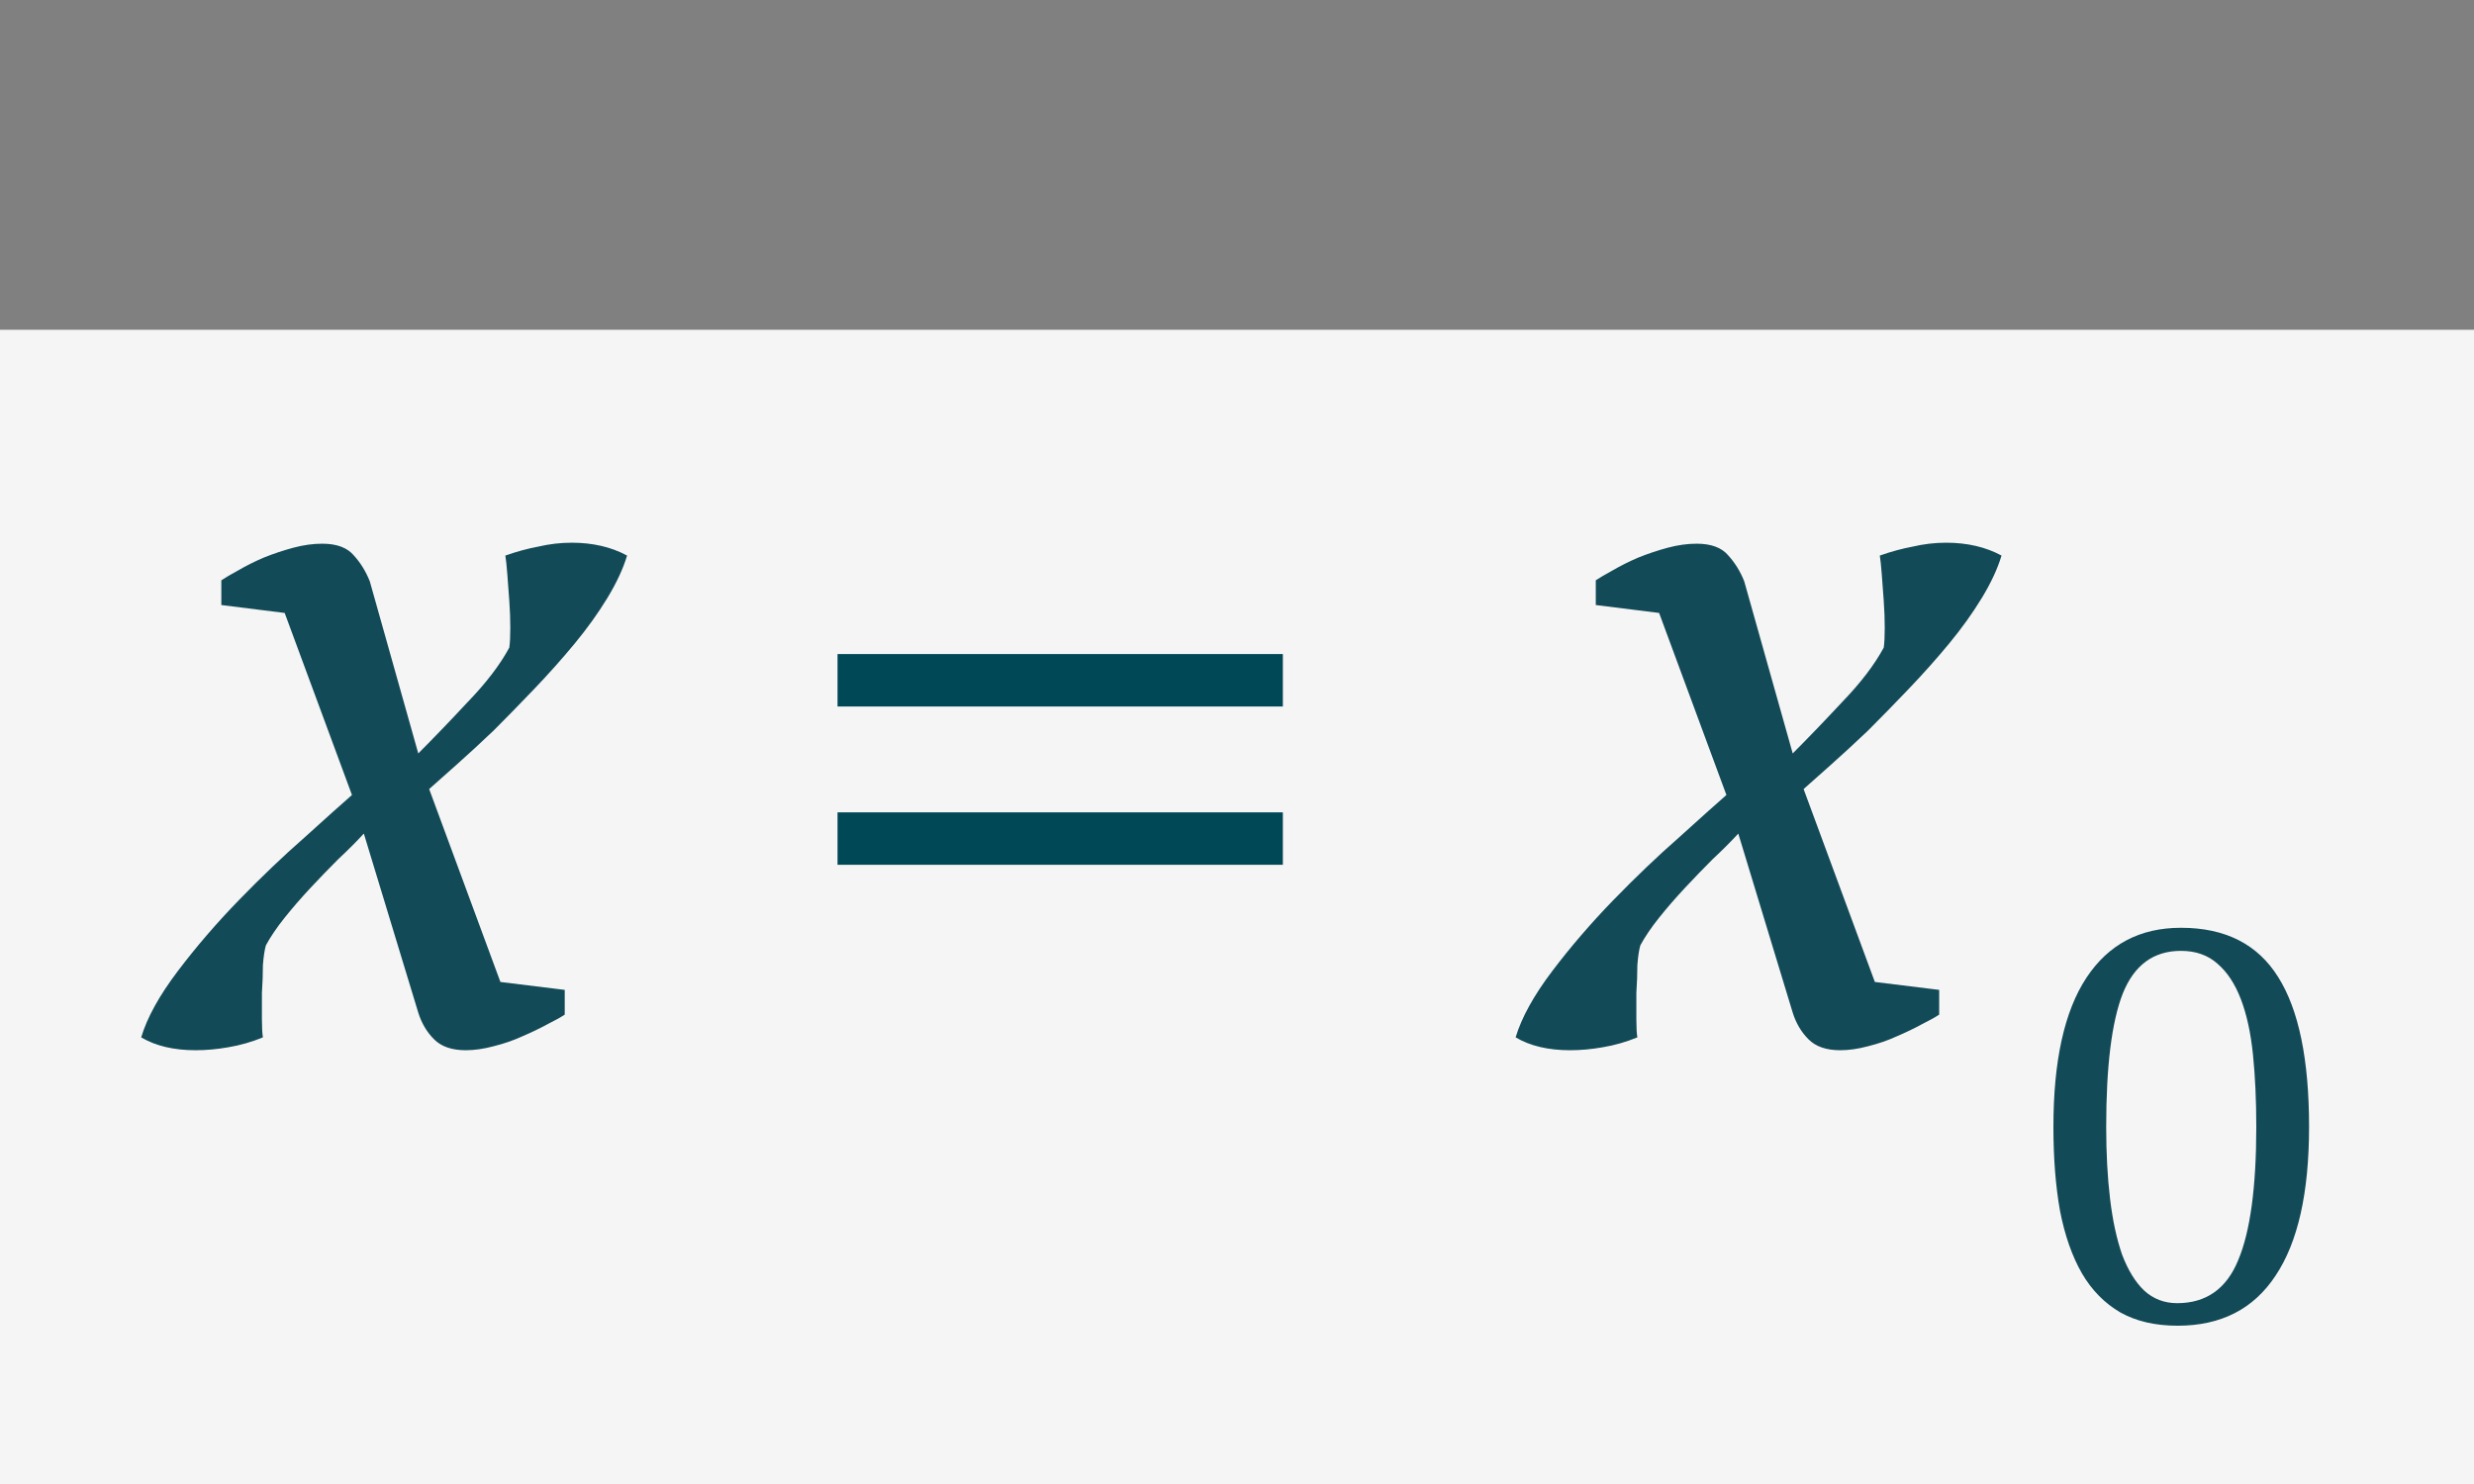
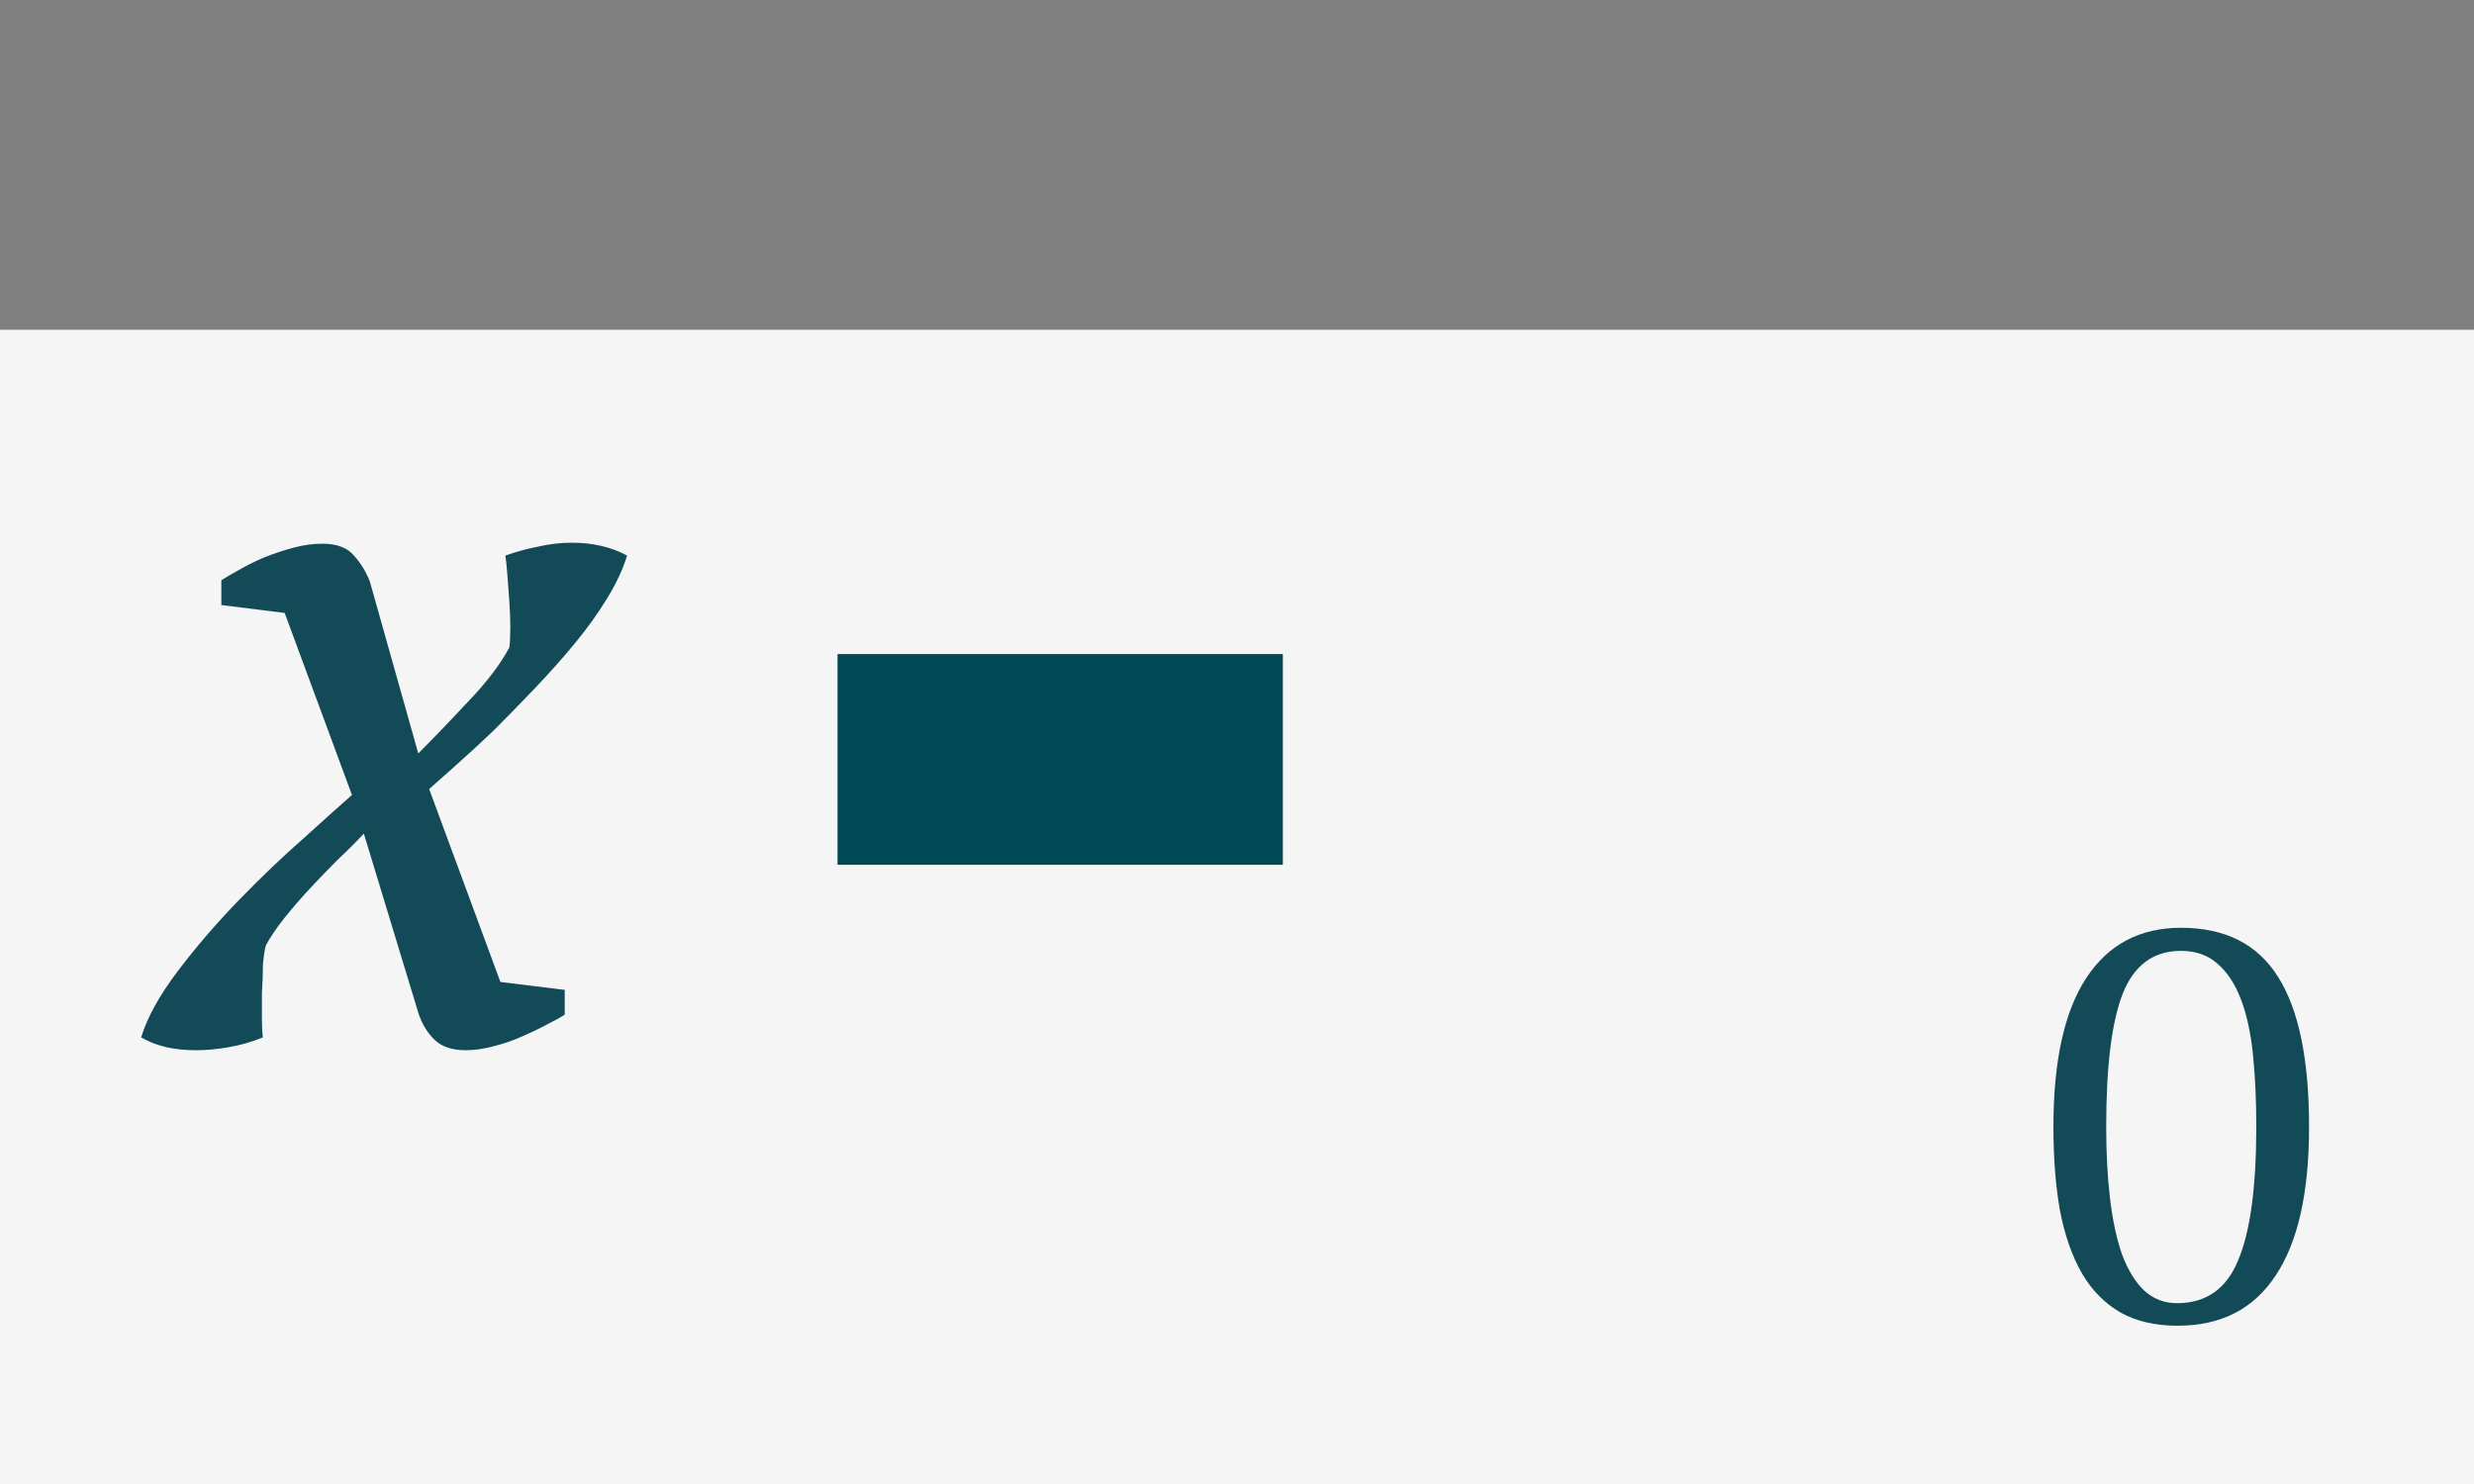
<svg xmlns="http://www.w3.org/2000/svg" width="45" height="27" viewBox="0 0 45 27" fill="none">
  <rect x="0" y="0" width="45" height="27" fill="#808080" stroke="none" />
  <rect y="6" width="45" height="21" fill="#F5F5F5" />
  <path d="M37.35 20.5C37.35 19.3 37.55 18.397 37.95 17.79C38.35 17.183 38.923 16.88 39.67 16.88C40.477 16.88 41.067 17.18 41.44 17.78C41.813 18.373 42 19.28 42 20.5C42 21.7 41.797 22.603 41.39 23.21C40.99 23.817 40.397 24.12 39.61 24.12C39.203 24.12 38.857 24.04 38.57 23.88C38.283 23.713 38.05 23.477 37.87 23.17C37.69 22.857 37.557 22.477 37.47 22.03C37.39 21.583 37.35 21.073 37.35 20.5ZM38.31 20.5C38.31 20.98 38.333 21.417 38.38 21.81C38.427 22.203 38.5 22.543 38.6 22.83C38.707 23.11 38.84 23.327 39 23.48C39.167 23.633 39.367 23.71 39.6 23.71C40.127 23.71 40.497 23.45 40.71 22.93C40.93 22.41 41.04 21.6 41.04 20.5C41.04 20.02 41.02 19.583 40.98 19.19C40.94 18.797 40.867 18.46 40.76 18.18C40.653 17.9 40.51 17.683 40.33 17.53C40.157 17.377 39.937 17.3 39.67 17.3C39.17 17.3 38.817 17.56 38.61 18.08C38.41 18.593 38.31 19.4 38.31 20.5Z" fill="#124A57" />
-   <path d="M31.618 15.166C31.486 15.31 31.33 15.466 31.15 15.634C30.982 15.802 30.814 15.976 30.646 16.156C30.478 16.336 30.322 16.516 30.178 16.696C30.034 16.876 29.92 17.044 29.836 17.2C29.812 17.284 29.794 17.404 29.782 17.56C29.782 17.716 29.776 17.884 29.764 18.064C29.764 18.232 29.764 18.394 29.764 18.55C29.764 18.694 29.77 18.802 29.782 18.874C29.578 18.958 29.368 19.018 29.152 19.054C28.948 19.09 28.75 19.108 28.558 19.108C28.162 19.108 27.832 19.03 27.568 18.874C27.676 18.514 27.898 18.112 28.234 17.668C28.57 17.224 28.942 16.792 29.35 16.372C29.758 15.952 30.154 15.574 30.538 15.238C30.922 14.89 31.21 14.632 31.402 14.464L30.178 11.152L29.026 11.008V10.558C29.098 10.51 29.2 10.45 29.332 10.378C29.476 10.294 29.632 10.216 29.8 10.144C29.98 10.072 30.16 10.012 30.34 9.964C30.52 9.916 30.694 9.892 30.862 9.892C31.126 9.892 31.318 9.964 31.438 10.108C31.558 10.24 31.654 10.396 31.726 10.576L32.608 13.708C32.884 13.432 33.184 13.12 33.508 12.772C33.844 12.424 34.096 12.094 34.264 11.782C34.276 11.698 34.282 11.578 34.282 11.422C34.282 11.266 34.276 11.104 34.264 10.936C34.252 10.756 34.24 10.594 34.228 10.45C34.216 10.294 34.204 10.18 34.192 10.108C34.396 10.036 34.594 9.982 34.786 9.946C34.99 9.898 35.194 9.874 35.398 9.874C35.782 9.874 36.118 9.952 36.406 10.108C36.334 10.348 36.214 10.606 36.046 10.882C35.878 11.158 35.68 11.434 35.452 11.71C35.224 11.986 34.978 12.262 34.714 12.538C34.462 12.802 34.216 13.054 33.976 13.294C33.736 13.522 33.508 13.732 33.292 13.924C33.088 14.104 32.926 14.248 32.806 14.356L34.102 17.866L35.272 18.01V18.46C35.2 18.508 35.092 18.568 34.948 18.64C34.816 18.712 34.666 18.784 34.498 18.856C34.342 18.928 34.168 18.988 33.976 19.036C33.796 19.084 33.628 19.108 33.472 19.108C33.22 19.108 33.028 19.042 32.896 18.91C32.764 18.778 32.668 18.616 32.608 18.424L31.618 15.166Z" fill="#124A57" />
  <path d="M6.618 15.166C6.486 15.31 6.33 15.466 6.15 15.634C5.982 15.802 5.814 15.976 5.646 16.156C5.478 16.336 5.322 16.516 5.178 16.696C5.034 16.876 4.92 17.044 4.836 17.2C4.812 17.284 4.794 17.404 4.782 17.56C4.782 17.716 4.776 17.884 4.764 18.064C4.764 18.232 4.764 18.394 4.764 18.55C4.764 18.694 4.77 18.802 4.782 18.874C4.578 18.958 4.368 19.018 4.152 19.054C3.948 19.09 3.75 19.108 3.558 19.108C3.162 19.108 2.832 19.03 2.568 18.874C2.676 18.514 2.898 18.112 3.234 17.668C3.57 17.224 3.942 16.792 4.35 16.372C4.758 15.952 5.154 15.574 5.538 15.238C5.922 14.89 6.21 14.632 6.402 14.464L5.178 11.152L4.026 11.008V10.558C4.098 10.51 4.2 10.45 4.332 10.378C4.476 10.294 4.632 10.216 4.8 10.144C4.98 10.072 5.16 10.012 5.34 9.964C5.52 9.916 5.694 9.892 5.862 9.892C6.126 9.892 6.318 9.964 6.438 10.108C6.558 10.24 6.654 10.396 6.726 10.576L7.608 13.708C7.884 13.432 8.184 13.12 8.508 12.772C8.844 12.424 9.096 12.094 9.264 11.782C9.276 11.698 9.282 11.578 9.282 11.422C9.282 11.266 9.276 11.104 9.264 10.936C9.252 10.756 9.24 10.594 9.228 10.45C9.216 10.294 9.204 10.18 9.192 10.108C9.396 10.036 9.594 9.982 9.786 9.946C9.99 9.898 10.194 9.874 10.398 9.874C10.782 9.874 11.118 9.952 11.406 10.108C11.334 10.348 11.214 10.606 11.046 10.882C10.878 11.158 10.68 11.434 10.452 11.71C10.224 11.986 9.978 12.262 9.714 12.538C9.462 12.802 9.216 13.054 8.976 13.294C8.736 13.522 8.508 13.732 8.292 13.924C8.088 14.104 7.926 14.248 7.806 14.356L9.102 17.866L10.272 18.01V18.46C10.2 18.508 10.092 18.568 9.948 18.64C9.816 18.712 9.666 18.784 9.498 18.856C9.342 18.928 9.168 18.988 8.976 19.036C8.796 19.084 8.628 19.108 8.472 19.108C8.22 19.108 8.028 19.042 7.896 18.91C7.764 18.778 7.668 18.616 7.608 18.424L6.618 15.166Z" fill="#124A57" />
-   <path d="M15.234 11.9H23.334V12.854H15.234V11.9ZM15.234 14.78H23.334V15.734H15.234V14.78Z" fill="#004856" />
+   <path d="M15.234 11.9H23.334V12.854H15.234V11.9ZH23.334V15.734H15.234V14.78Z" fill="#004856" />
</svg>